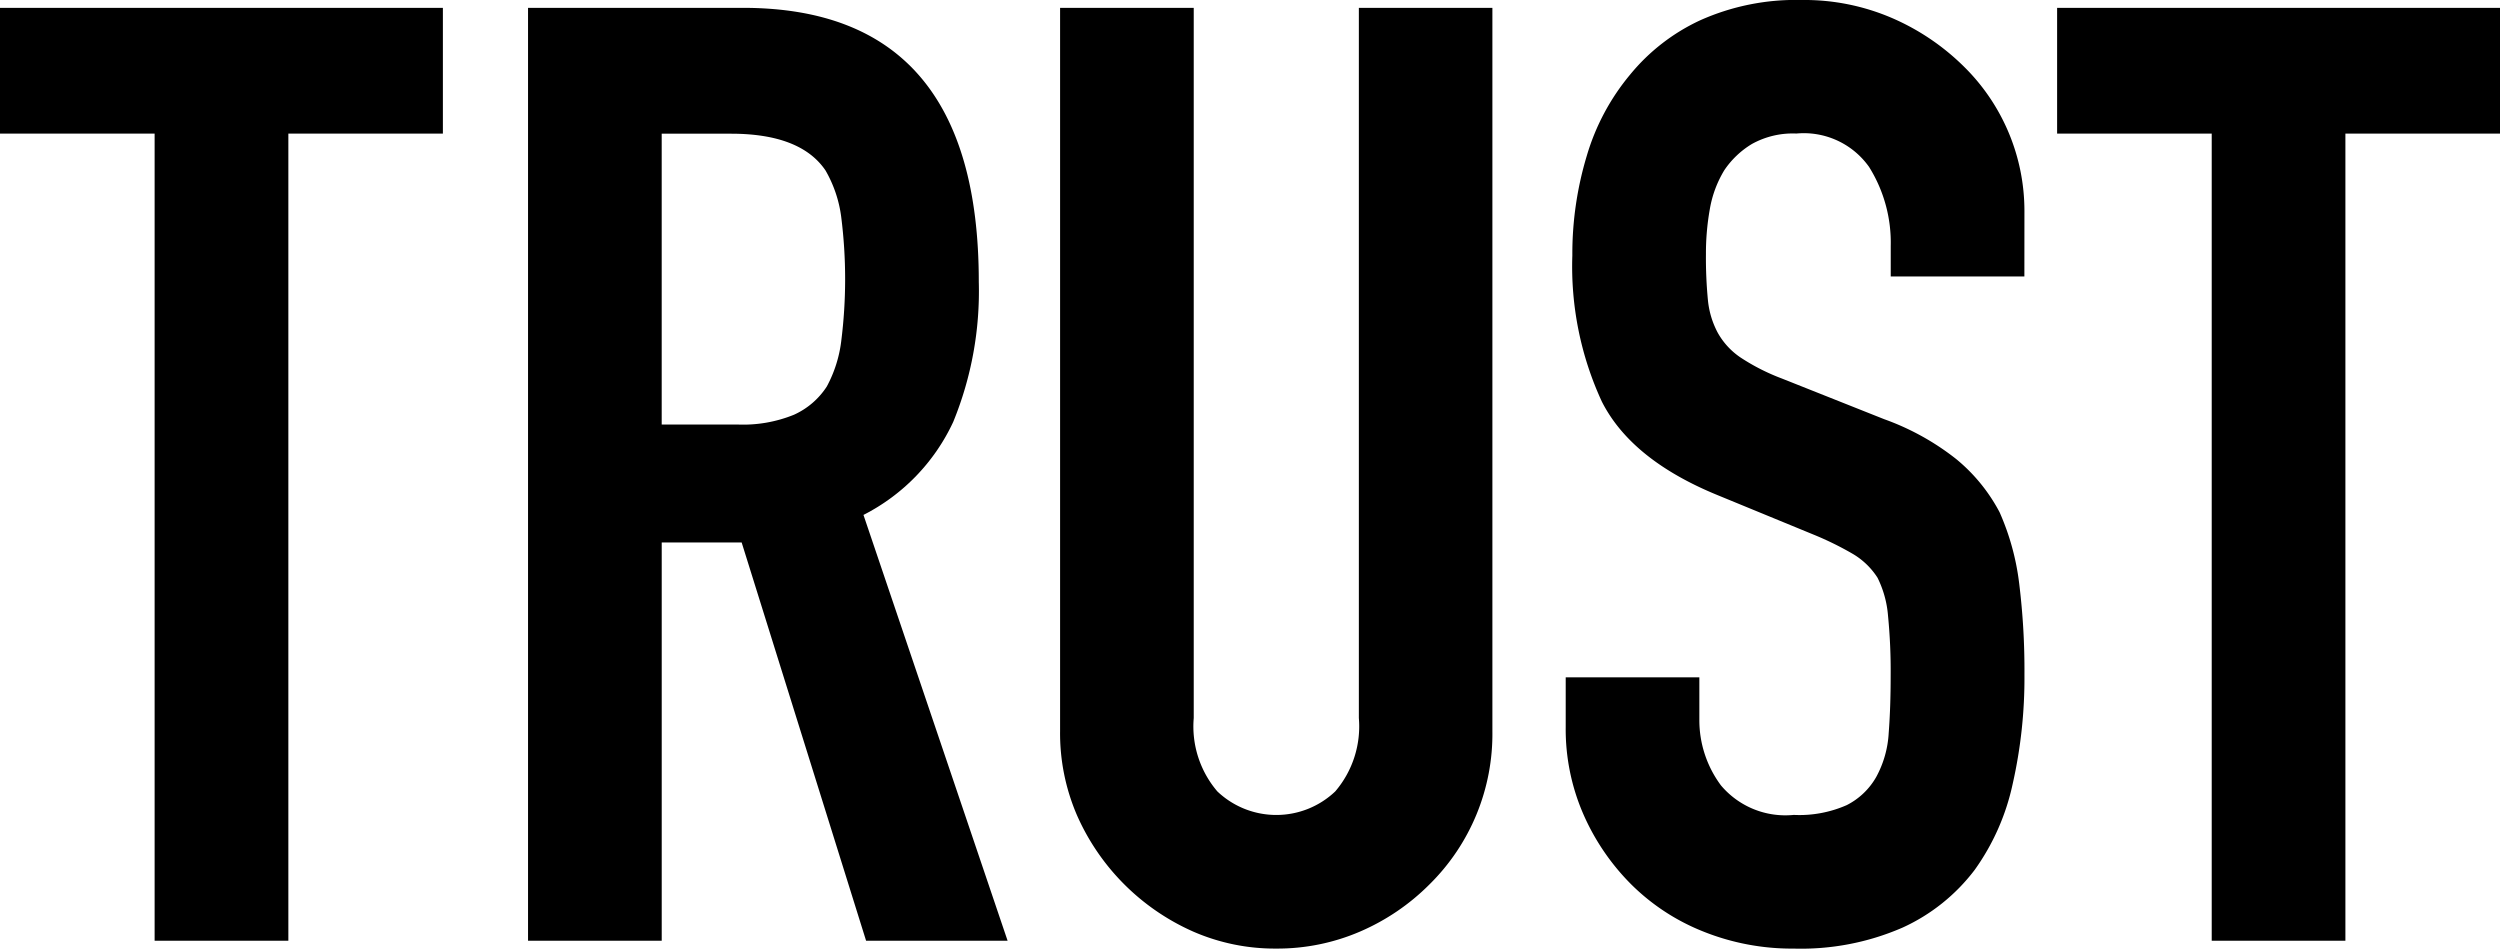
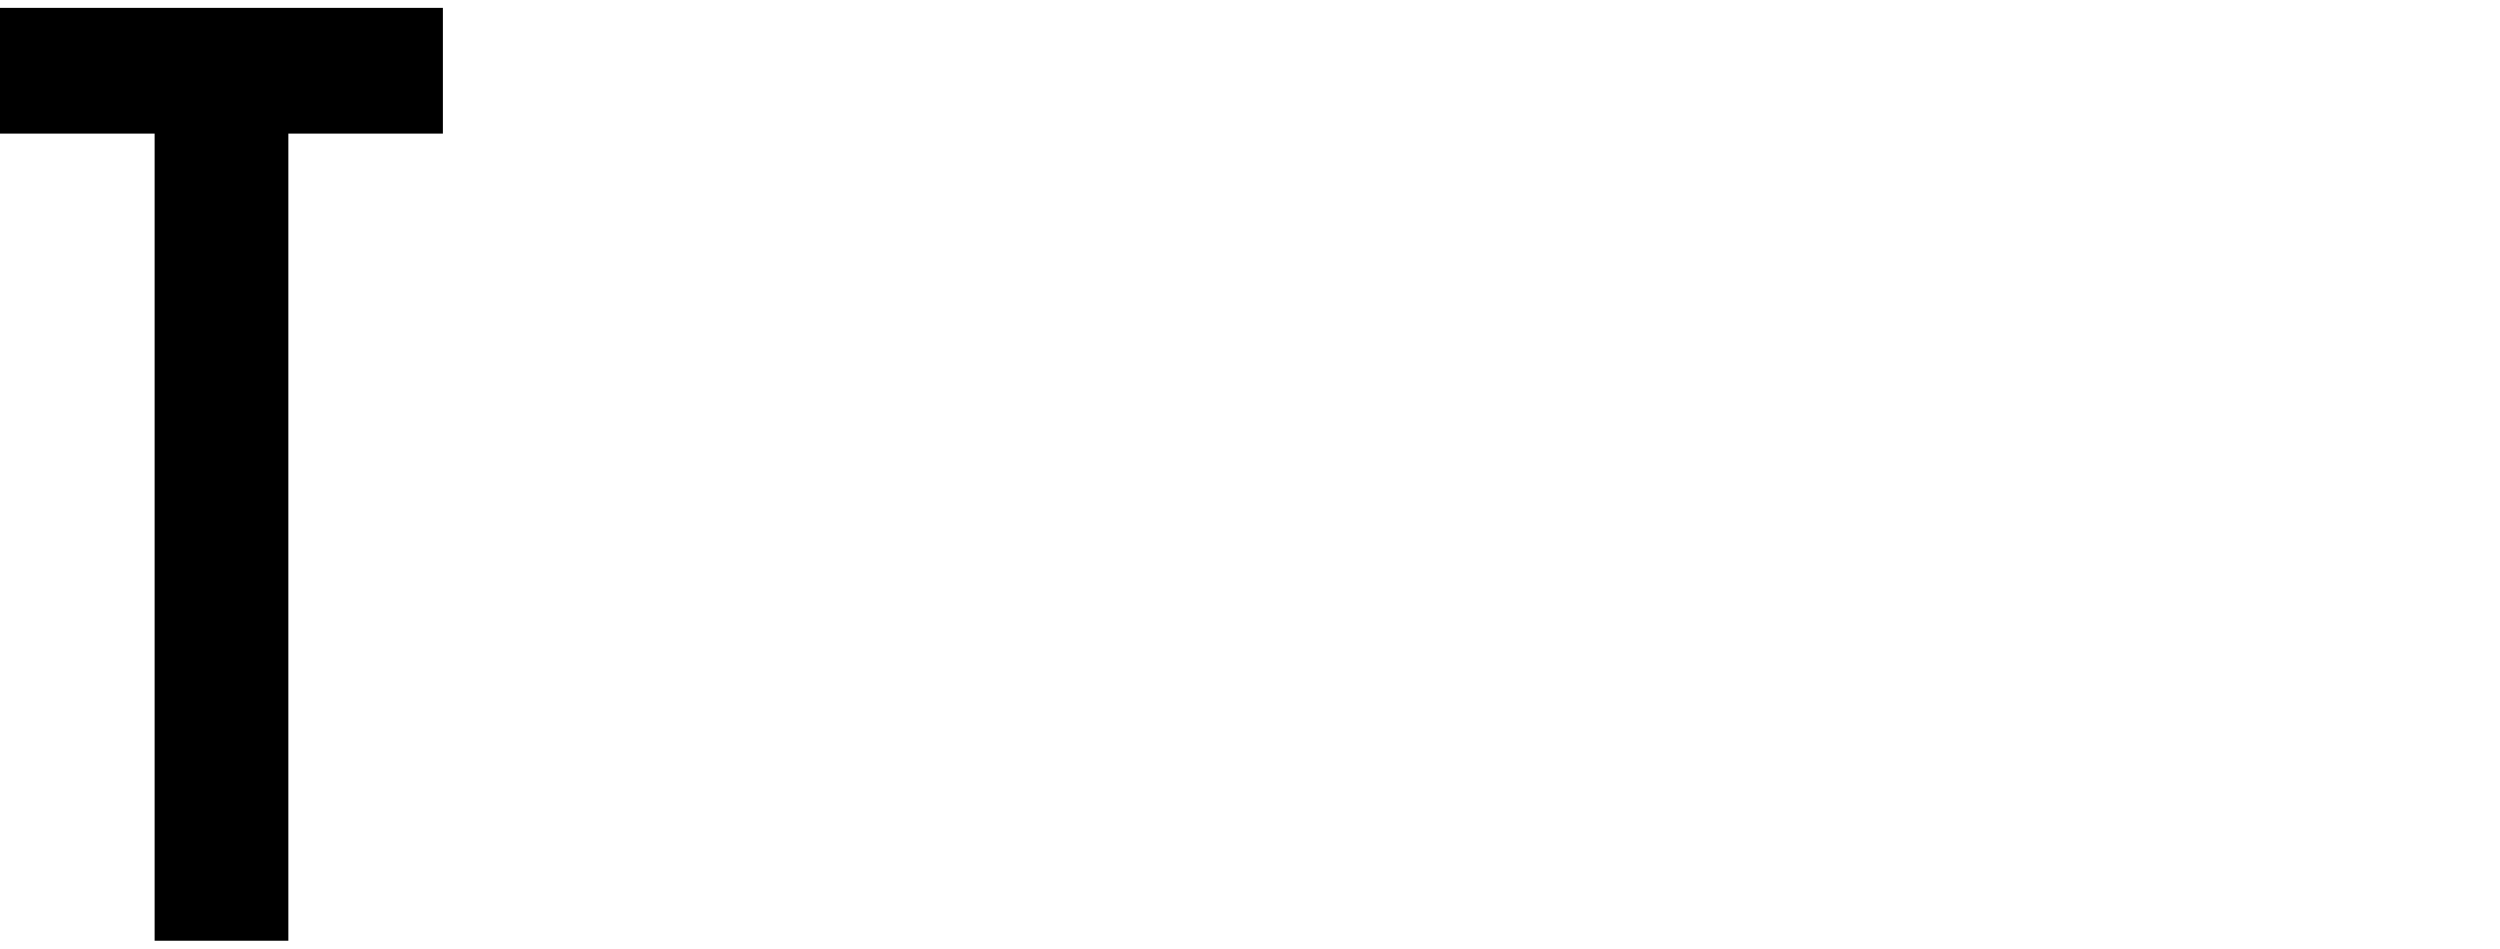
<svg xmlns="http://www.w3.org/2000/svg" width="138.613" height="52.598" viewBox="0 0 138.613 52.598">
  <g transform="translate(0 0)">
    <g style="isolation:isolate">
      <path d="M4015.185,4772.512V4727.76h-8.573v-6.974h24.556v6.974H4022.6v44.751Z" transform="translate(-4006.612 -4720.351)" />
-       <path d="M4057.446,4772.512v-51.726h11.915q13.077,0,13.077,15.183a19.124,19.124,0,0,1-1.417,7.774,10.978,10.978,0,0,1-4.977,5.158l7.992,23.611h-7.846l-6.9-22.084h-4.432v22.084Zm7.411-44.751v16.128h4.213a7.471,7.471,0,0,0,3.124-.544,4.25,4.25,0,0,0,1.816-1.562,7.1,7.1,0,0,0,.8-2.506,27.455,27.455,0,0,0,0-6.9,6.91,6.91,0,0,0-.872-2.578q-1.381-2.032-5.231-2.035Z" transform="translate(-4028.169 -4720.351)" />
-       <path d="M4132.633,4720.786v40.1a11.713,11.713,0,0,1-3.487,8.5A12.3,12.3,0,0,1,4125.3,4772a11.582,11.582,0,0,1-4.649.945,11.319,11.319,0,0,1-4.613-.945,12.615,12.615,0,0,1-6.43-6.43,11.472,11.472,0,0,1-.944-4.684v-40.1h7.41v39.376a5.546,5.546,0,0,0,1.308,4.068,4.743,4.743,0,0,0,6.539,0,5.548,5.548,0,0,0,1.308-4.068v-39.376Z" transform="translate(-4049.887 -4720.351)" />
-       <path d="M4182.777,4735.358h-7.41v-1.671a7.911,7.911,0,0,0-1.2-4.4,4.432,4.432,0,0,0-4.032-1.853,4.662,4.662,0,0,0-2.47.582,4.878,4.878,0,0,0-1.526,1.453,6.146,6.146,0,0,0-.8,2.143,13.968,13.968,0,0,0-.218,2.506,24.4,24.4,0,0,0,.109,2.542,4.819,4.819,0,0,0,.544,1.816,4.02,4.02,0,0,0,1.272,1.38,11.568,11.568,0,0,0,2.288,1.162l5.667,2.253a14.109,14.109,0,0,1,4,2.215,9.606,9.606,0,0,1,2.4,2.942,13.794,13.794,0,0,1,1.089,3.959,39.355,39.355,0,0,1,.291,5.05,26.6,26.6,0,0,1-.654,6.065,12.787,12.787,0,0,1-2.106,4.76,10.45,10.45,0,0,1-4,3.2,14.1,14.1,0,0,1-6.03,1.163,13.2,13.2,0,0,1-5.013-.945,11.882,11.882,0,0,1-4-2.616,12.679,12.679,0,0,1-2.651-3.886,11.791,11.791,0,0,1-.981-4.831v-2.761h7.41v2.324a6.054,6.054,0,0,0,1.2,3.669,4.669,4.669,0,0,0,4.032,1.634,6.512,6.512,0,0,0,2.942-.544,3.916,3.916,0,0,0,1.634-1.562,5.731,5.731,0,0,0,.69-2.434q.109-1.417.109-3.16a31.371,31.371,0,0,0-.146-3.342,5.759,5.759,0,0,0-.581-2.107,4.1,4.1,0,0,0-1.344-1.307,17.424,17.424,0,0,0-2.215-1.09l-5.3-2.18q-4.794-1.961-6.429-5.194a17.856,17.856,0,0,1-1.634-8.1,18.8,18.8,0,0,1,.8-5.522,12.564,12.564,0,0,1,2.4-4.5,11.008,11.008,0,0,1,3.887-3.015,12.973,12.973,0,0,1,5.63-1.126,12.287,12.287,0,0,1,5.048,1.017,13.006,13.006,0,0,1,3.959,2.688,11.226,11.226,0,0,1,3.342,7.992Z" transform="translate(-4070.535 -4720.03)" />
-       <path d="M4213.223,4772.512V4727.76h-8.572v-6.974h24.556v6.974h-8.572v44.751Z" transform="translate(-4090.594 -4720.351)" />
    </g>
  </g>
</svg>